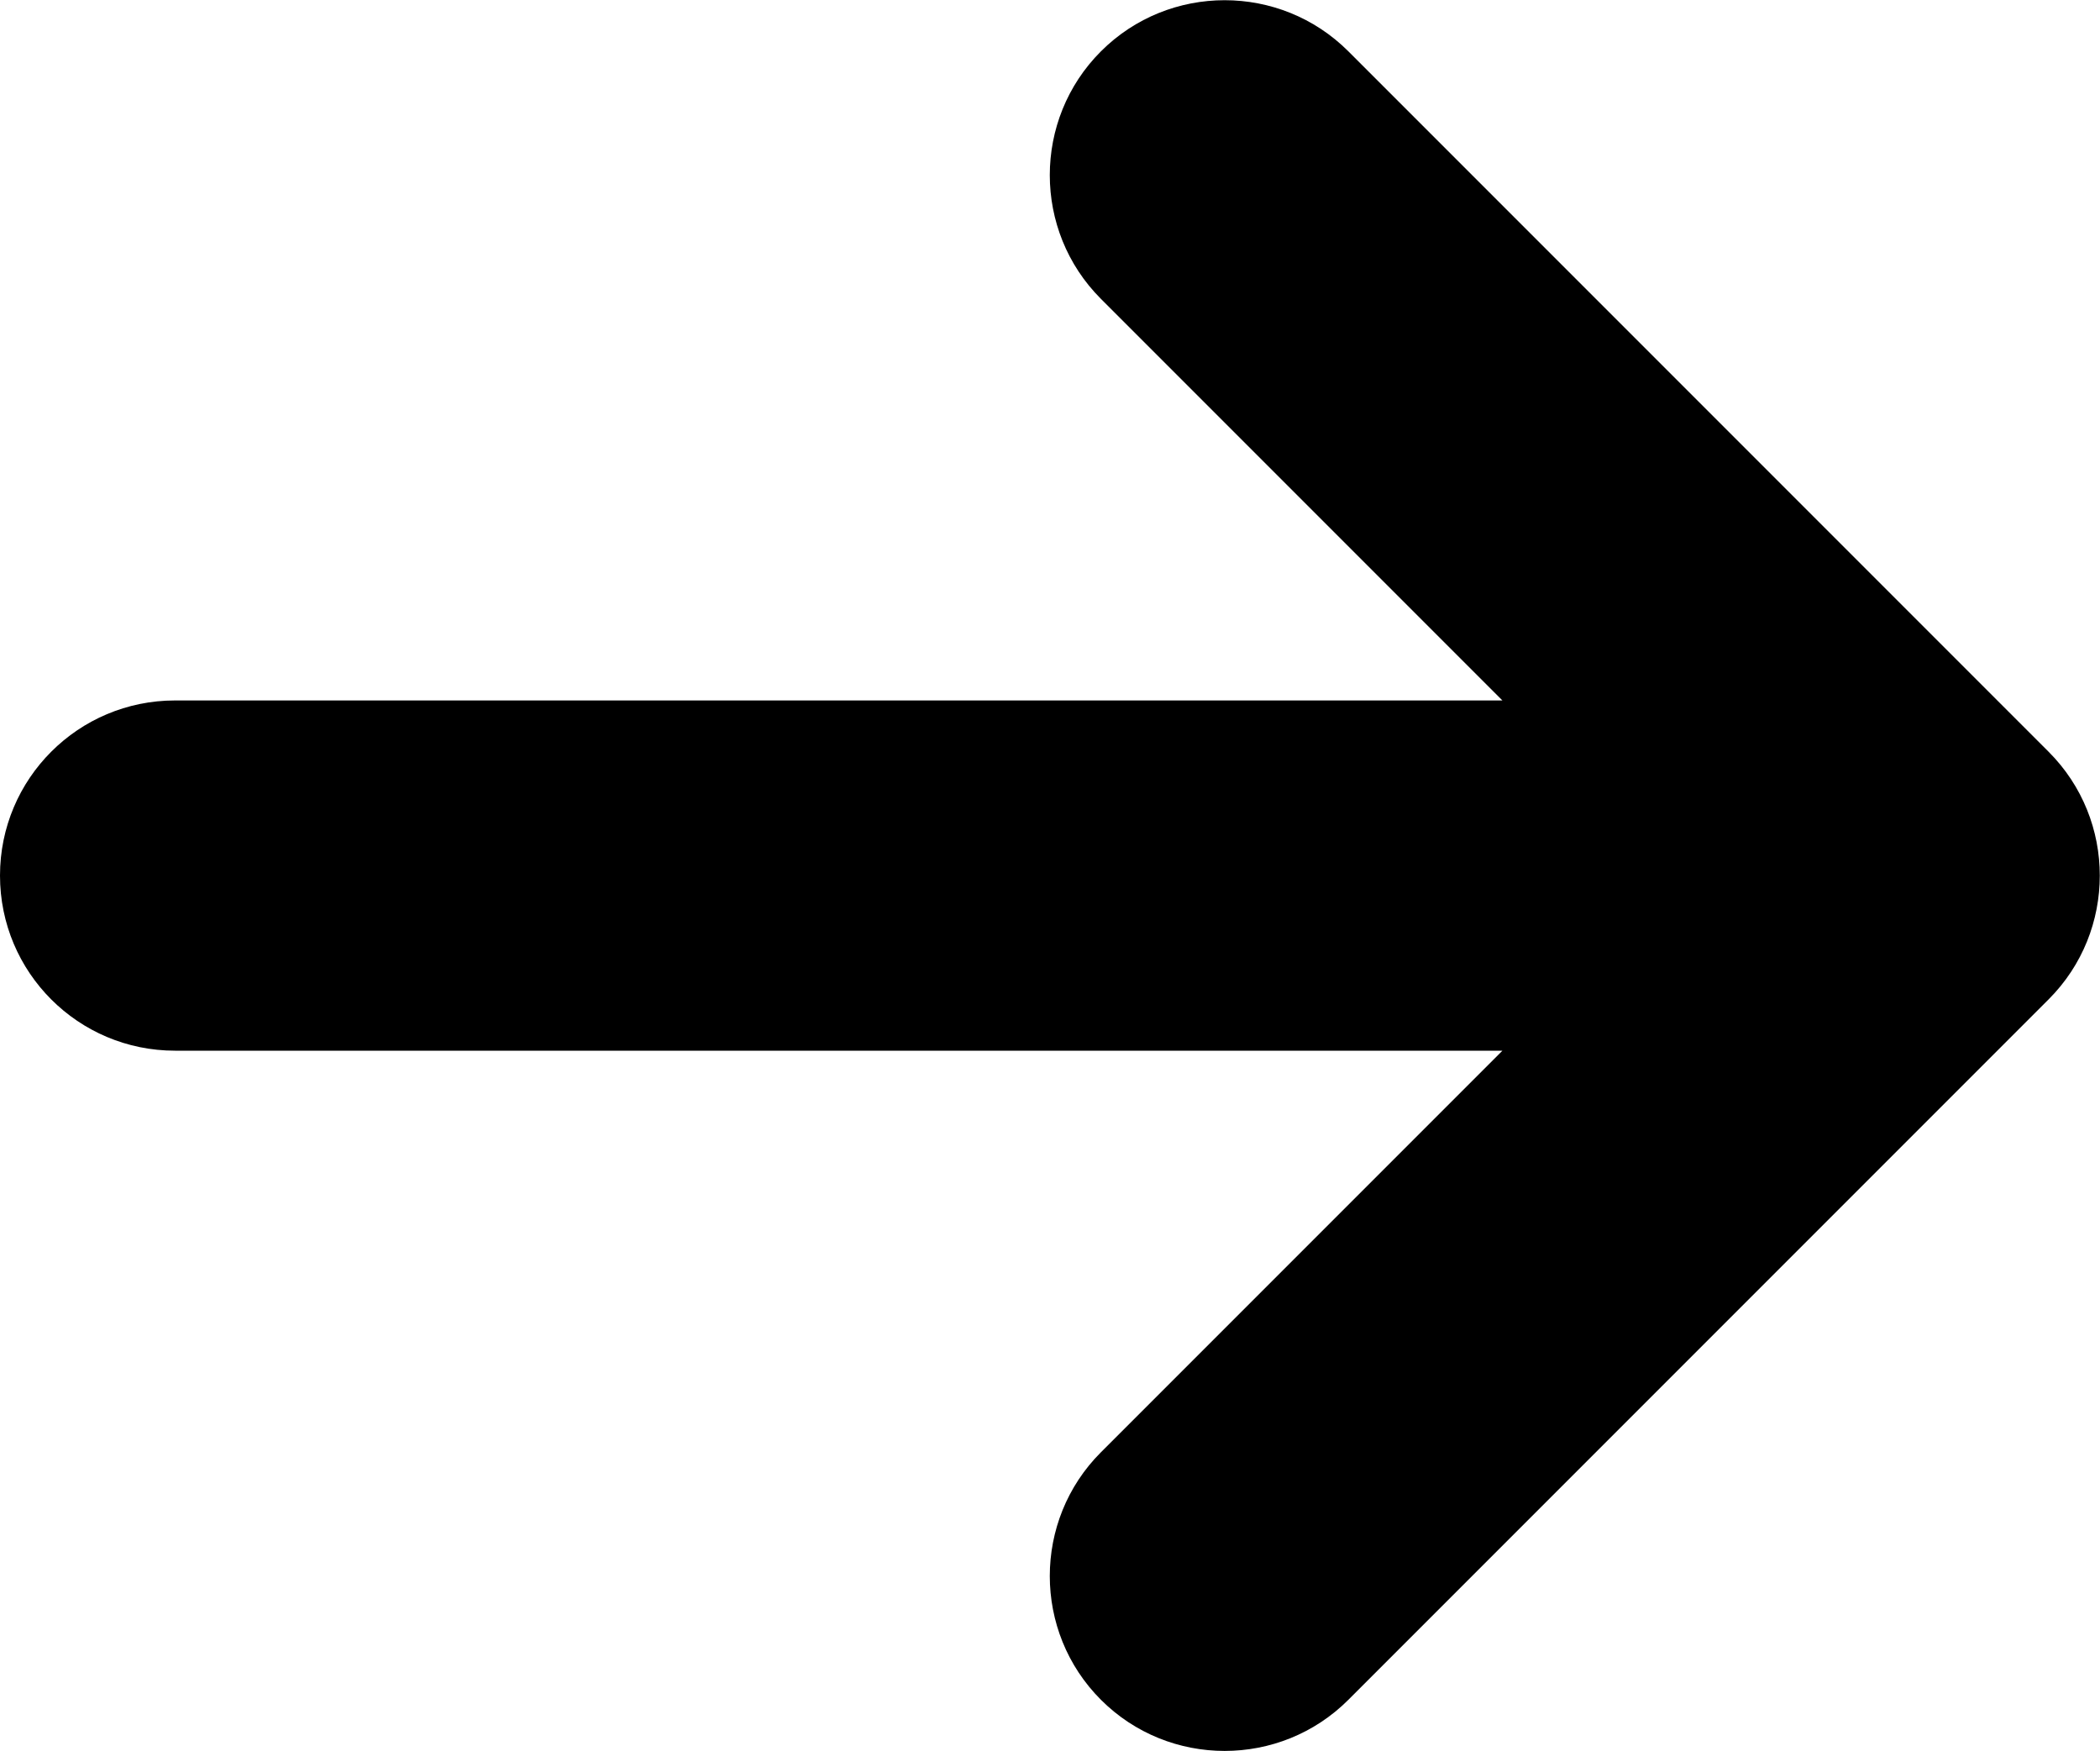
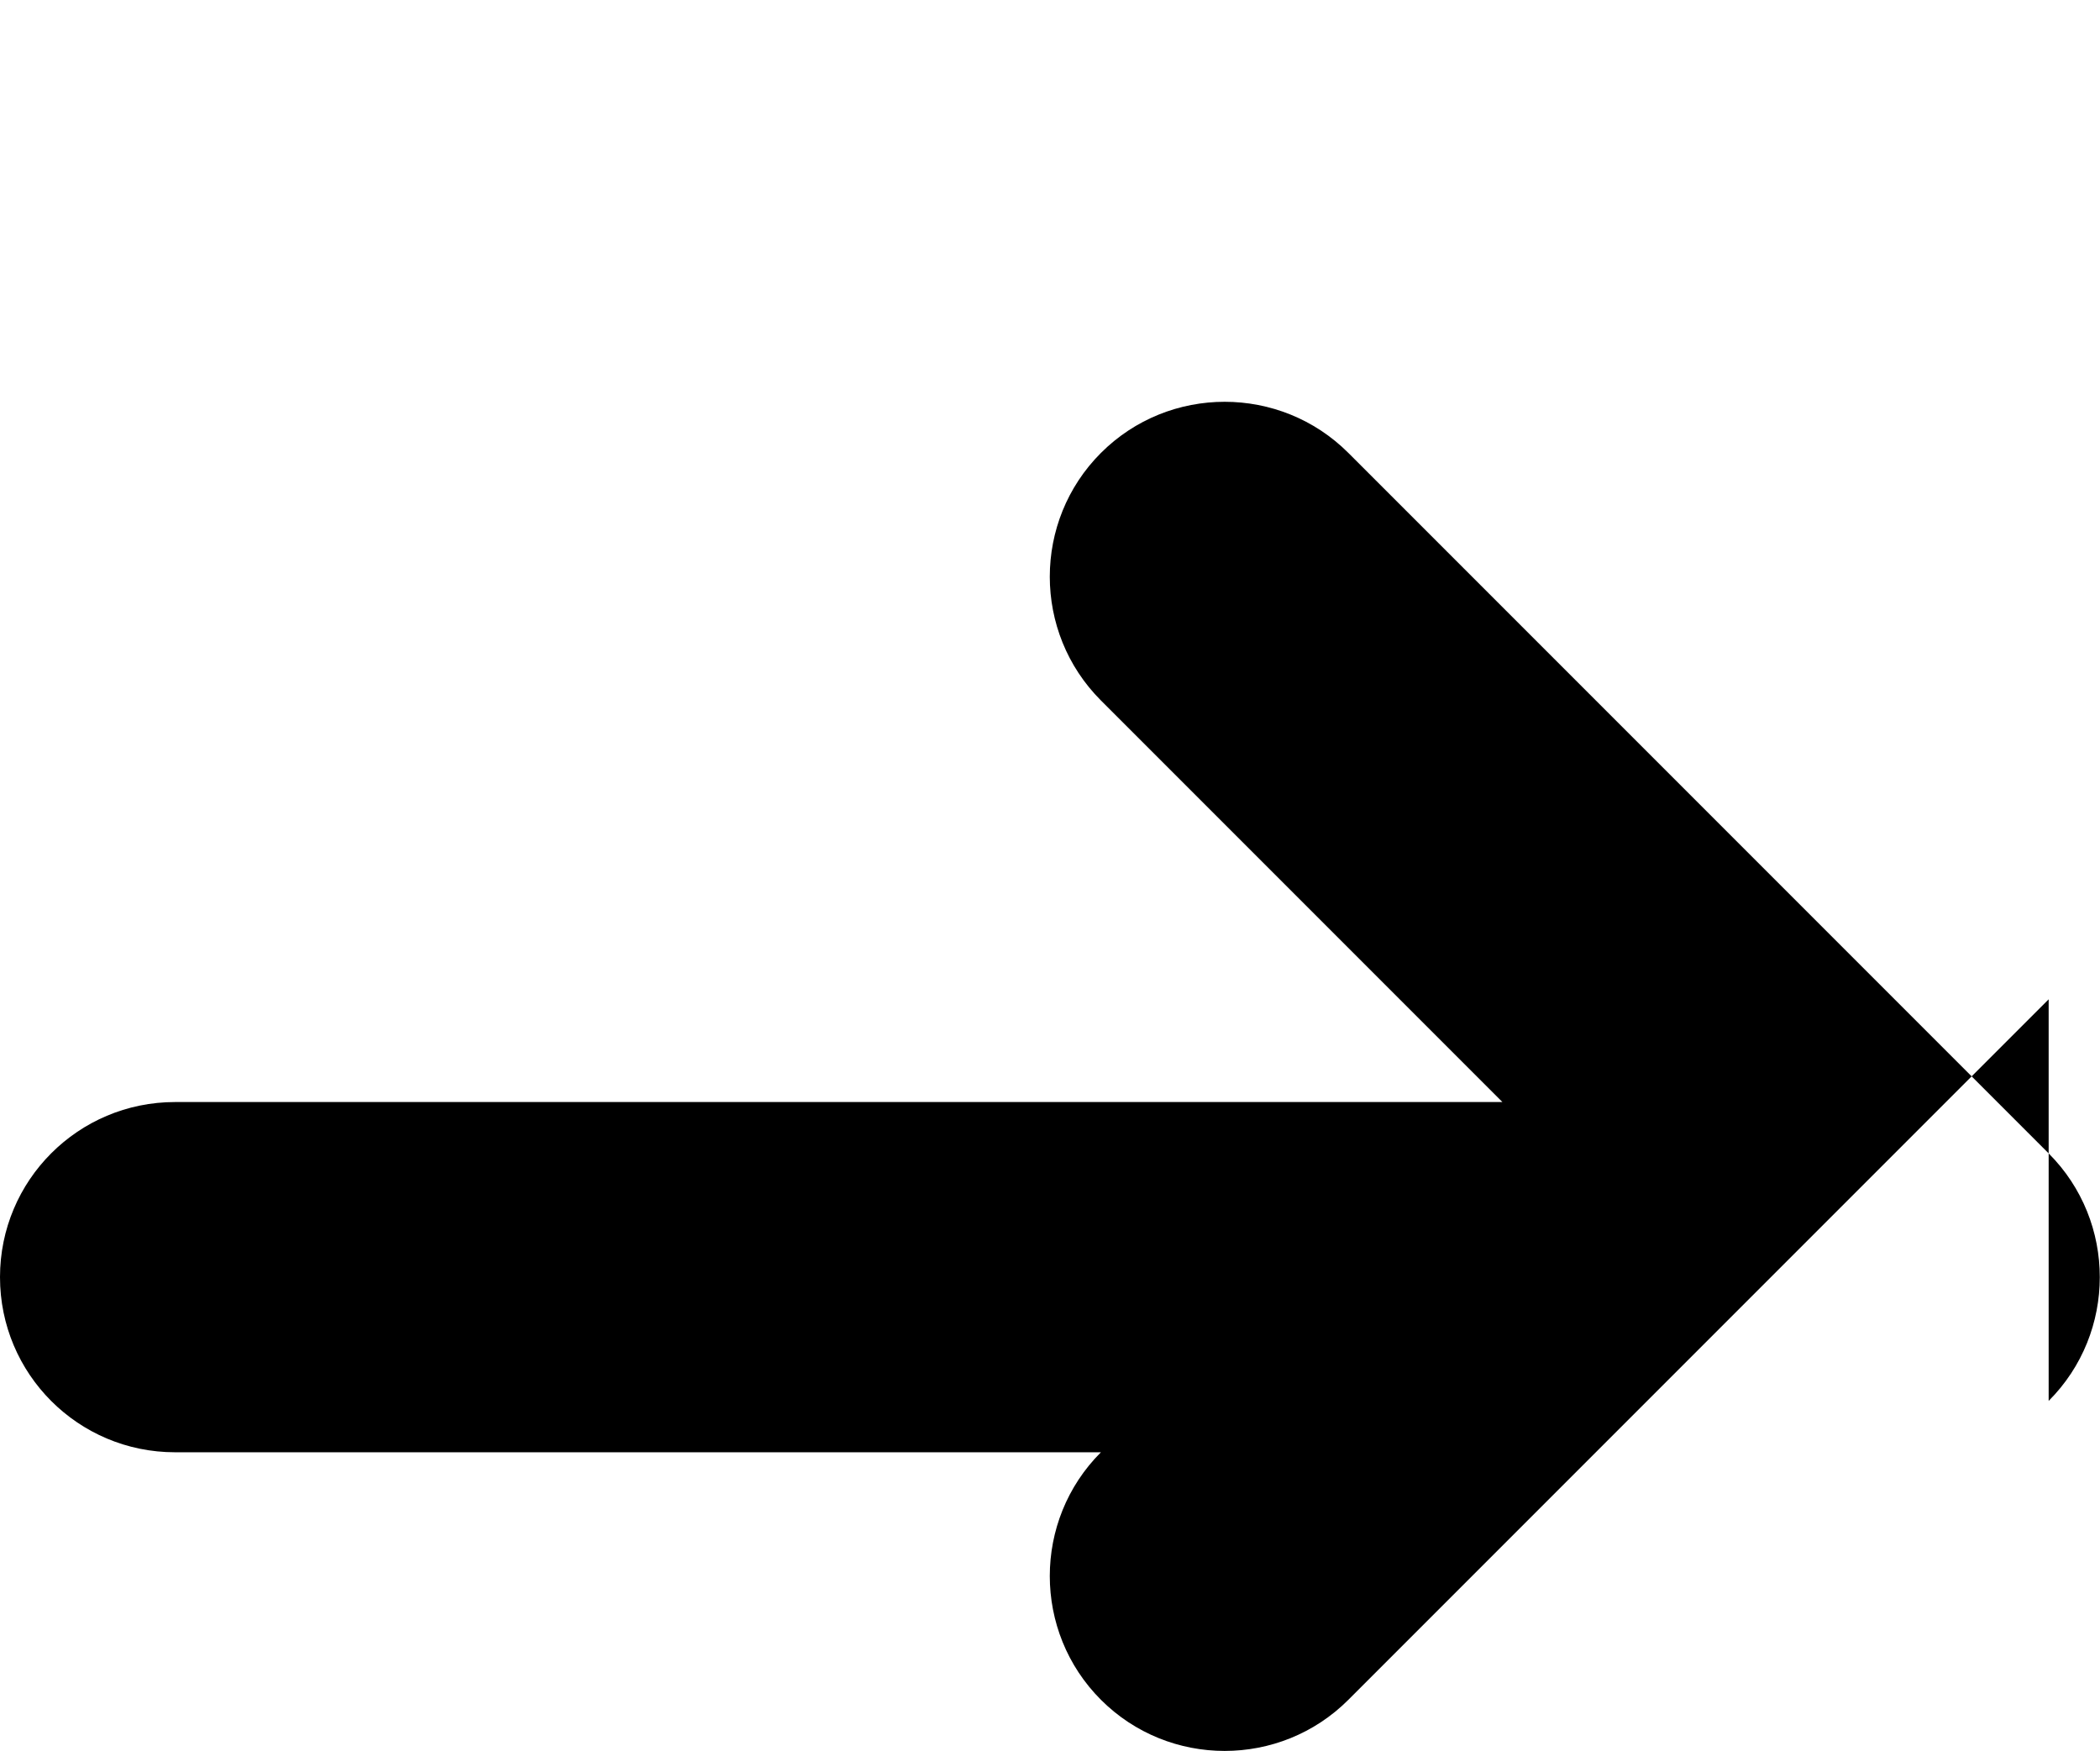
<svg xmlns="http://www.w3.org/2000/svg" version="1.1" viewBox="0 0 249.5 208">
  <defs>
    <style>
      .cls-1 {
        fill: #000;
        stroke-width: 0px;
      }
    </style>
  </defs>
  <g id="Layer_1" data-name="Layer 1" focusable="false">
-     <path class="cls-1" d="M243.4,118.7l-83.2,83.2c-8.1,8.1-21.3,8.1-29.4,0s-8.1-21.3,0-29.4l47.7-47.7H20.8c-11.5,0-20.8-9.3-20.8-20.8s9.3-20.8,20.8-20.8h157.7l-47.7-47.7c-8.1-8.1-8.1-21.3,0-29.4,8.1-8.1,21.3-8.1,29.4,0l83.2,83.2c8.1,8.1,8.1,21.3,0,29.4,0,0,0,0,0,0Z" />
+     <path class="cls-1" d="M243.4,118.7l-83.2,83.2c-8.1,8.1-21.3,8.1-29.4,0s-8.1-21.3,0-29.4H20.8c-11.5,0-20.8-9.3-20.8-20.8s9.3-20.8,20.8-20.8h157.7l-47.7-47.7c-8.1-8.1-8.1-21.3,0-29.4,8.1-8.1,21.3-8.1,29.4,0l83.2,83.2c8.1,8.1,8.1,21.3,0,29.4,0,0,0,0,0,0Z" />
  </g>
</svg>